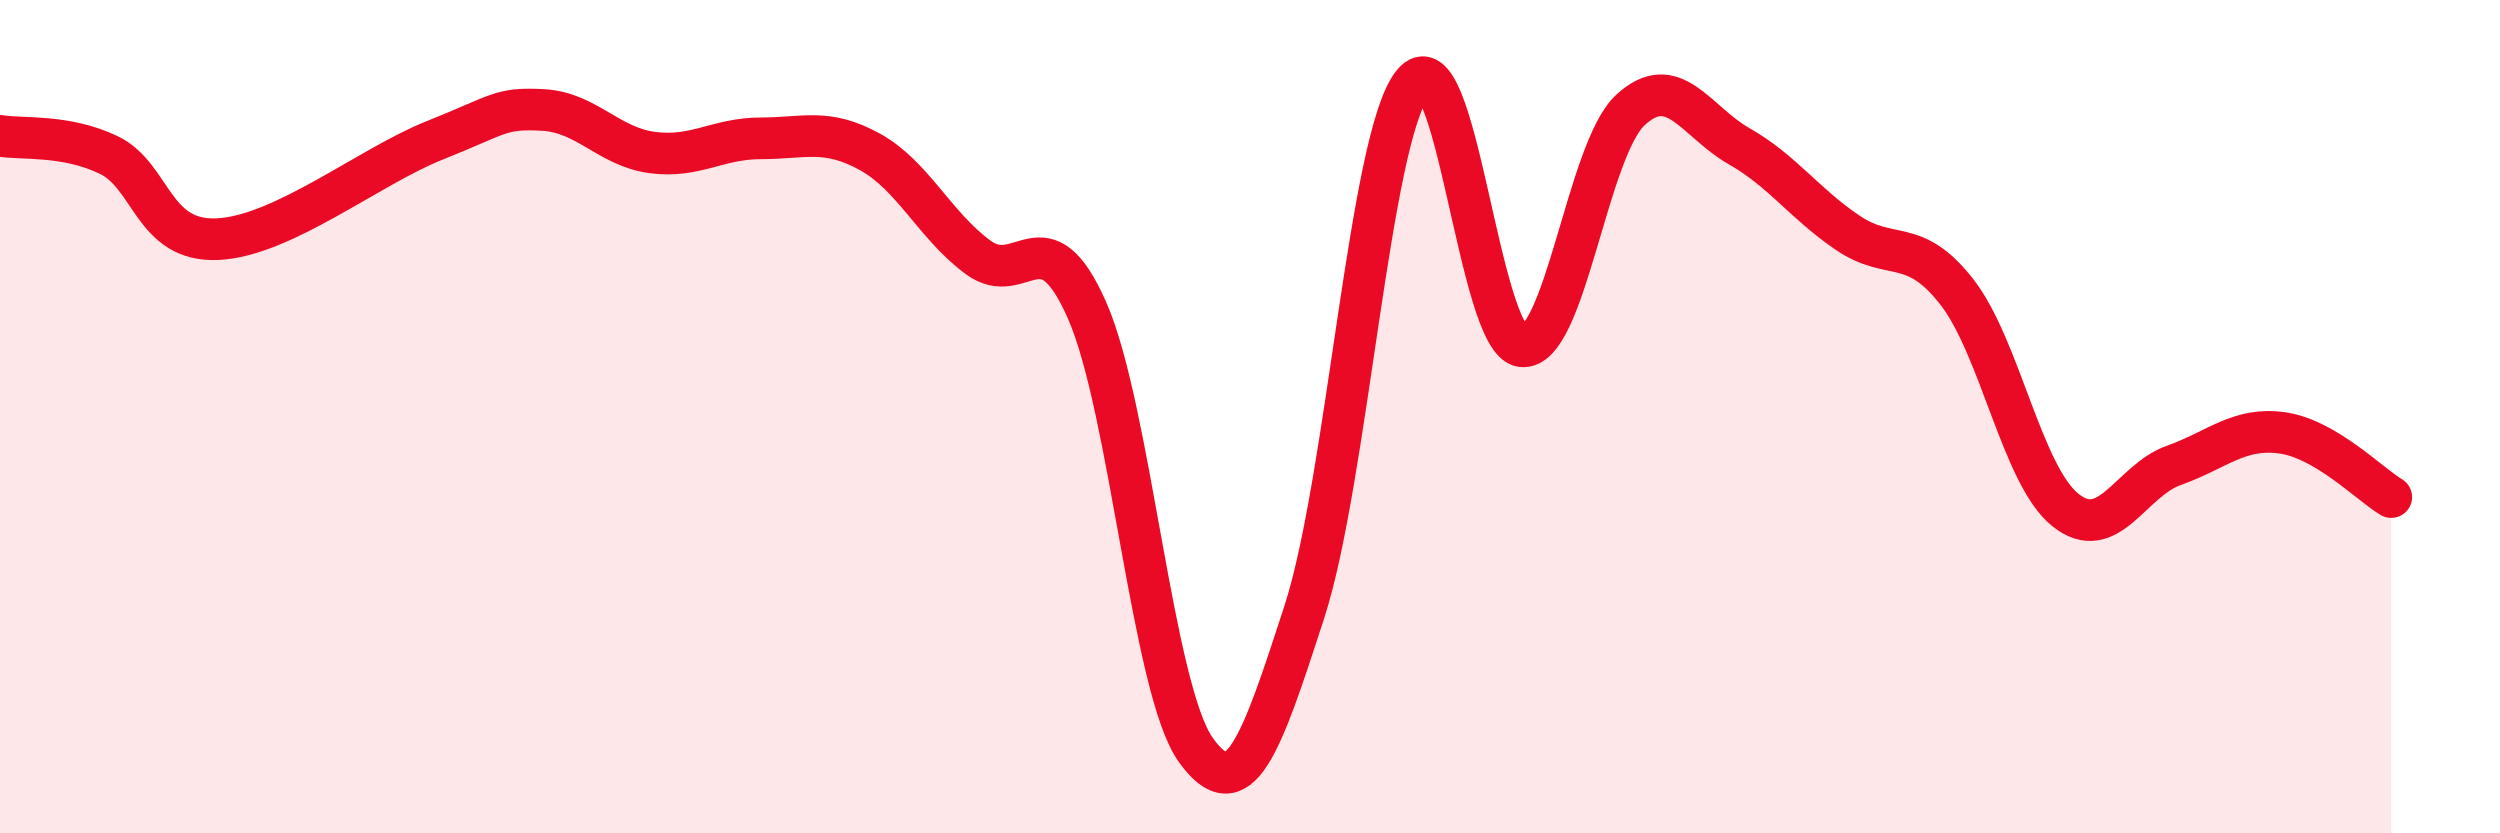
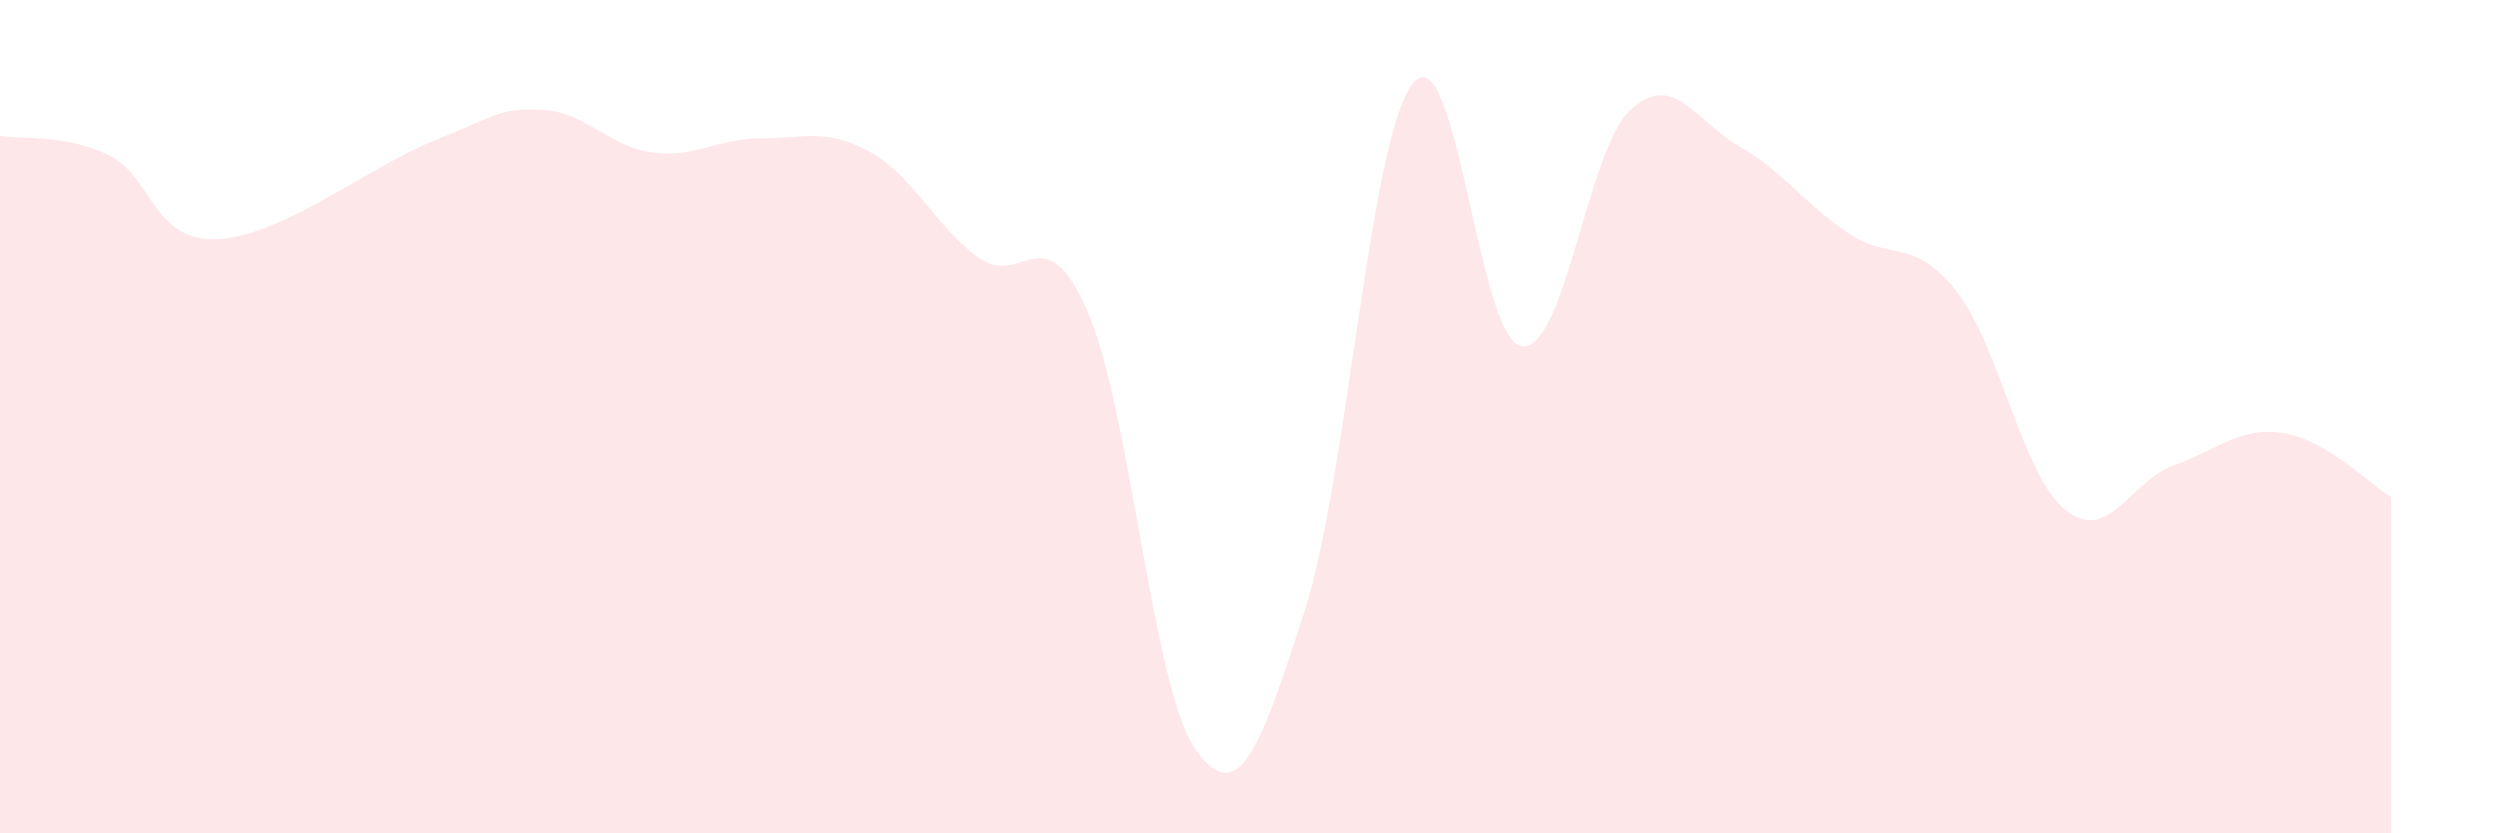
<svg xmlns="http://www.w3.org/2000/svg" width="60" height="20" viewBox="0 0 60 20">
  <path d="M 0,3.26 C 0.52,3.35 1.57,3.22 2.61,3.72 C 3.65,4.22 3.66,5.81 5.22,5.74 C 6.78,5.67 8.87,3.99 10.43,3.37 C 11.99,2.75 12,2.58 13.04,2.64 C 14.08,2.7 14.61,3.52 15.65,3.66 C 16.69,3.8 17.22,3.32 18.26,3.32 C 19.3,3.32 19.83,3.07 20.87,3.64 C 21.91,4.21 22.44,5.42 23.48,6.18 C 24.52,6.94 25.05,5.09 26.09,7.45 C 27.13,9.81 27.66,16.55 28.7,18 C 29.74,19.45 30.26,17.9 31.3,14.7 C 32.34,11.5 32.87,3.28 33.91,2 C 34.95,0.72 35.48,8.18 36.52,8.31 C 37.56,8.44 38.09,3.6 39.13,2.64 C 40.17,1.68 40.7,2.92 41.74,3.51 C 42.78,4.1 43.31,4.89 44.35,5.59 C 45.39,6.29 45.92,5.67 46.96,7 C 48,8.33 48.53,11.41 49.57,12.24 C 50.61,13.07 51.13,11.54 52.17,11.17 C 53.21,10.8 53.74,10.24 54.78,10.39 C 55.82,10.54 56.87,11.62 57.39,11.93L57.39 20L0 20Z" fill="#EB0A25" opacity="0.1" stroke-linecap="round" stroke-linejoin="round" />
-   <path d="M 0,3.26 C 0.52,3.35 1.57,3.22 2.61,3.72 C 3.65,4.22 3.66,5.81 5.22,5.74 C 6.78,5.67 8.87,3.99 10.43,3.37 C 11.99,2.75 12,2.58 13.04,2.64 C 14.08,2.7 14.61,3.52 15.65,3.66 C 16.69,3.8 17.22,3.32 18.26,3.32 C 19.3,3.32 19.83,3.07 20.87,3.64 C 21.91,4.21 22.44,5.42 23.48,6.18 C 24.52,6.94 25.05,5.09 26.09,7.45 C 27.13,9.81 27.66,16.55 28.7,18 C 29.74,19.45 30.26,17.9 31.3,14.7 C 32.34,11.5 32.87,3.28 33.91,2 C 34.95,0.72 35.48,8.18 36.52,8.31 C 37.56,8.44 38.09,3.6 39.13,2.64 C 40.17,1.68 40.7,2.92 41.74,3.51 C 42.78,4.1 43.31,4.89 44.35,5.59 C 45.39,6.29 45.92,5.67 46.96,7 C 48,8.33 48.53,11.41 49.57,12.24 C 50.61,13.07 51.13,11.54 52.17,11.17 C 53.21,10.8 53.74,10.24 54.78,10.39 C 55.82,10.54 56.87,11.62 57.39,11.93" stroke="#EB0A25" stroke-width="1" fill="none" stroke-linecap="round" stroke-linejoin="round" />
</svg>